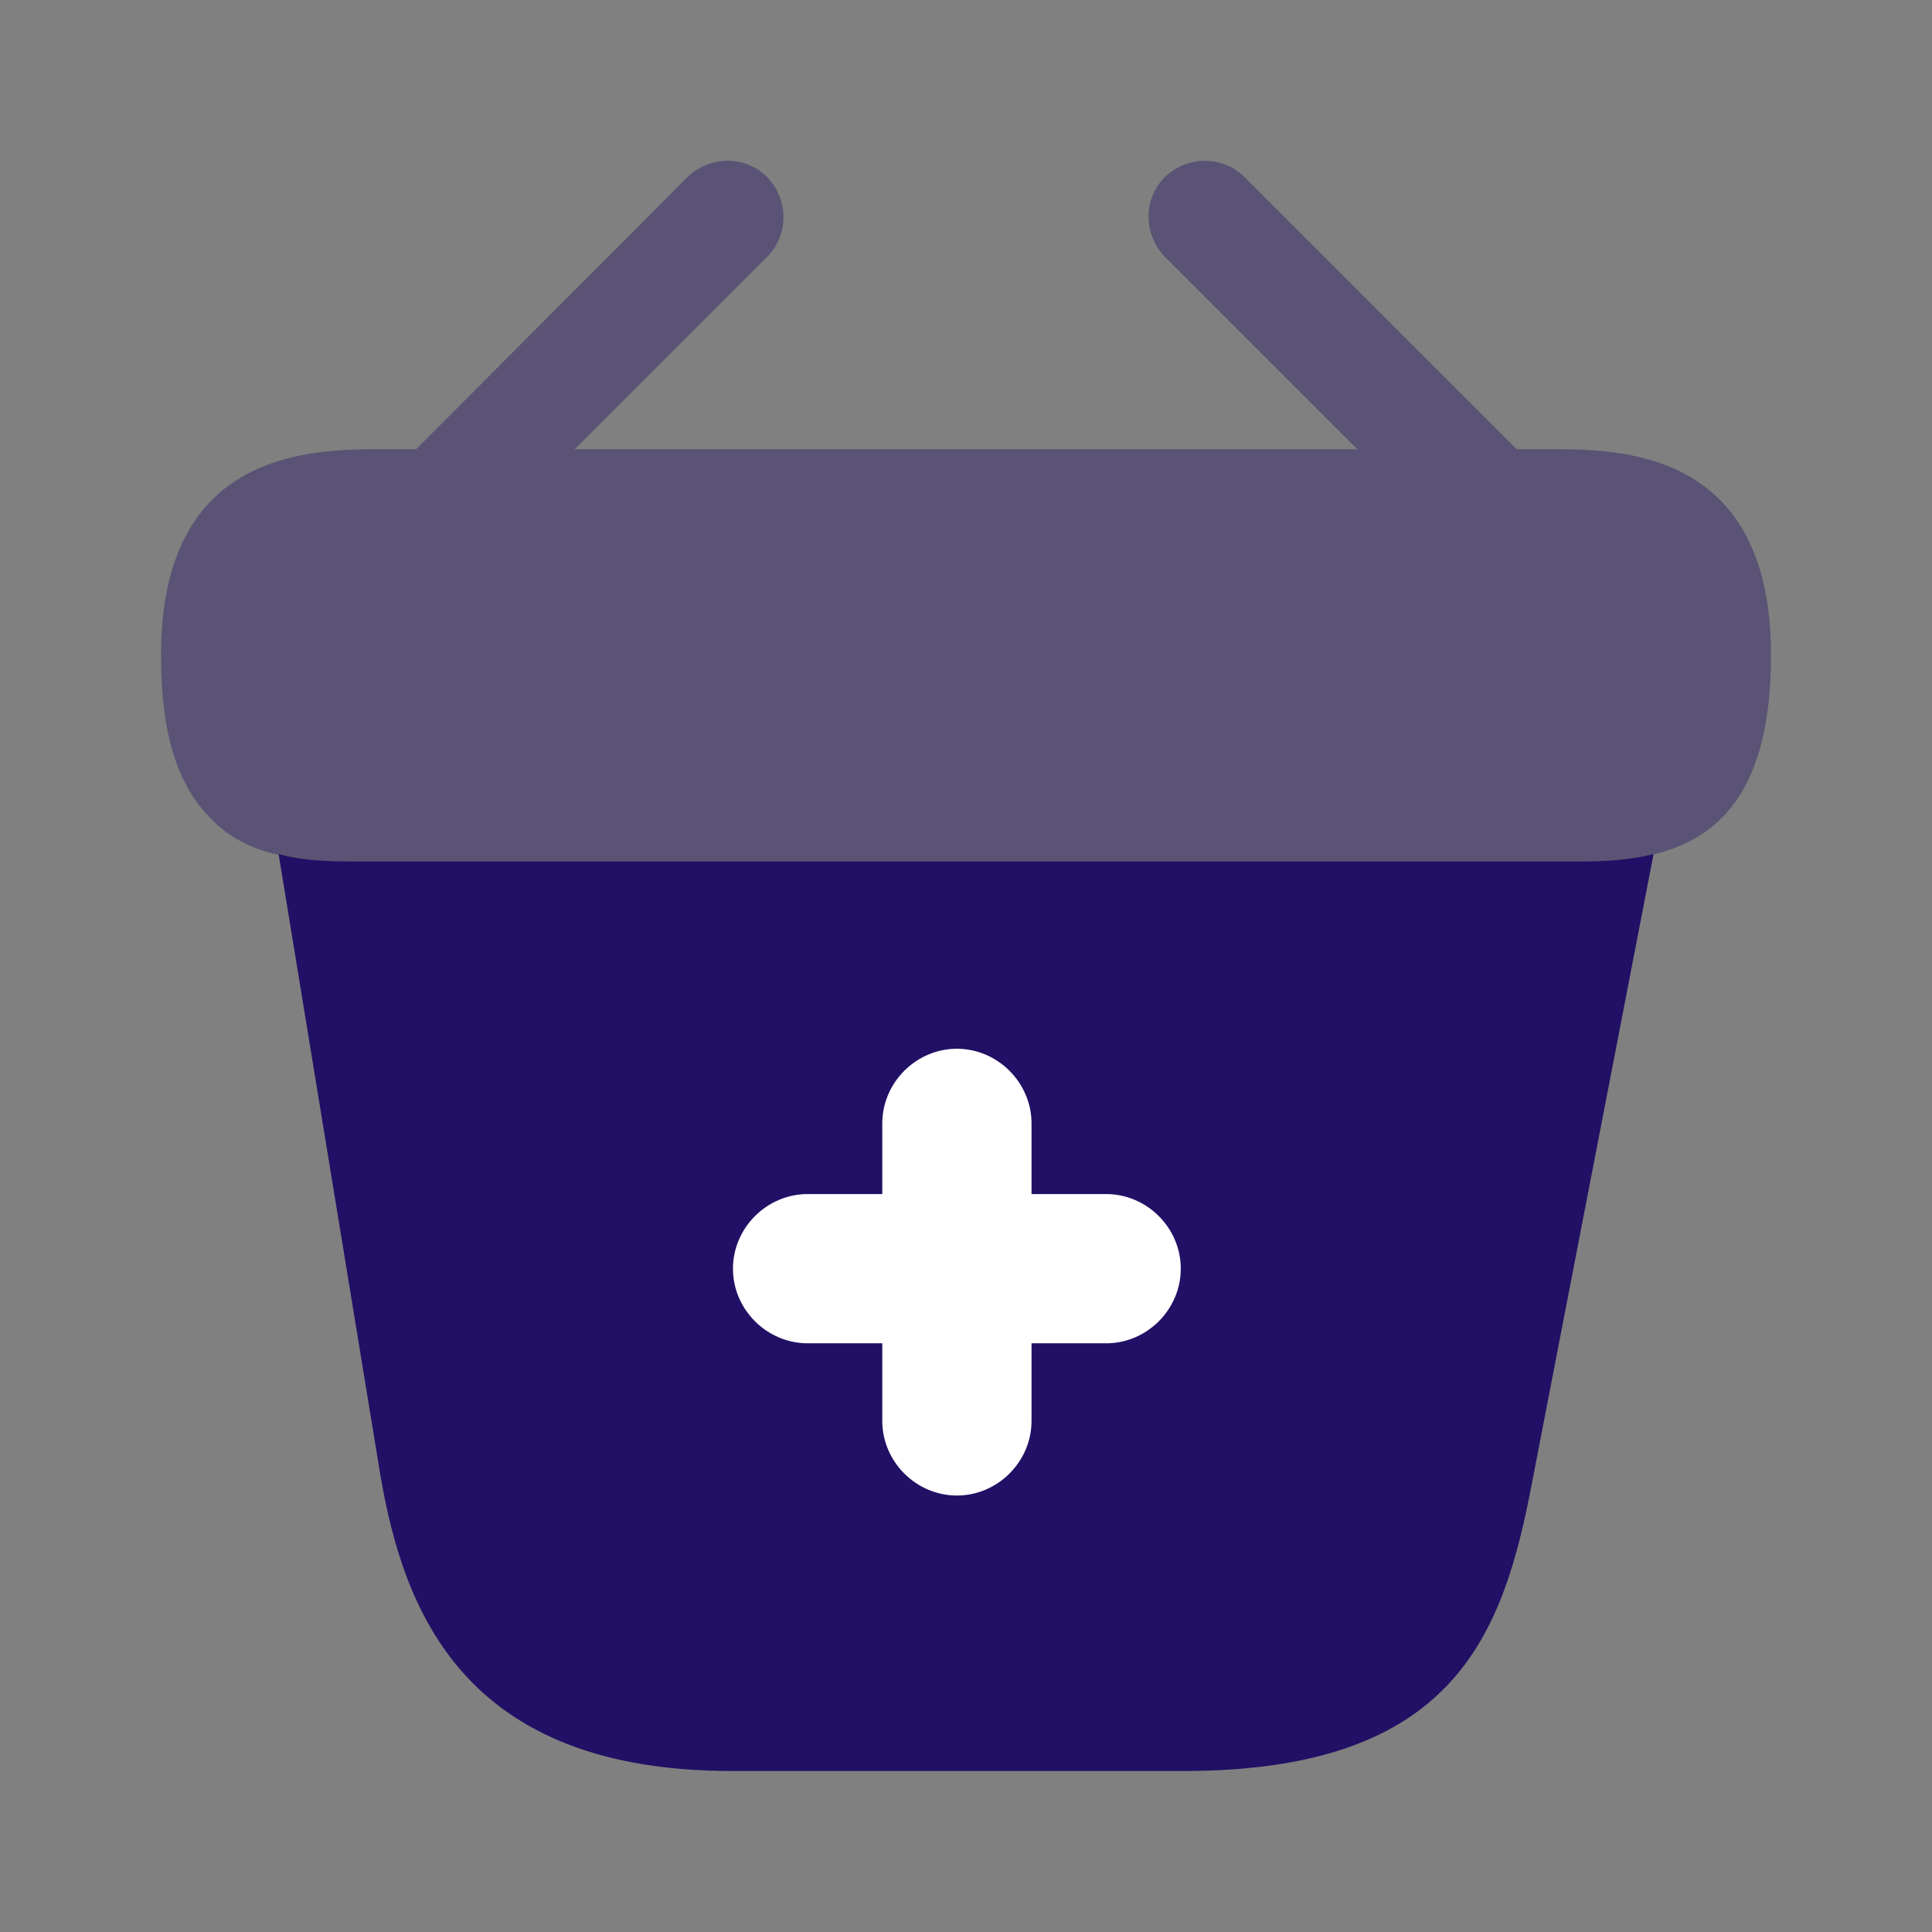
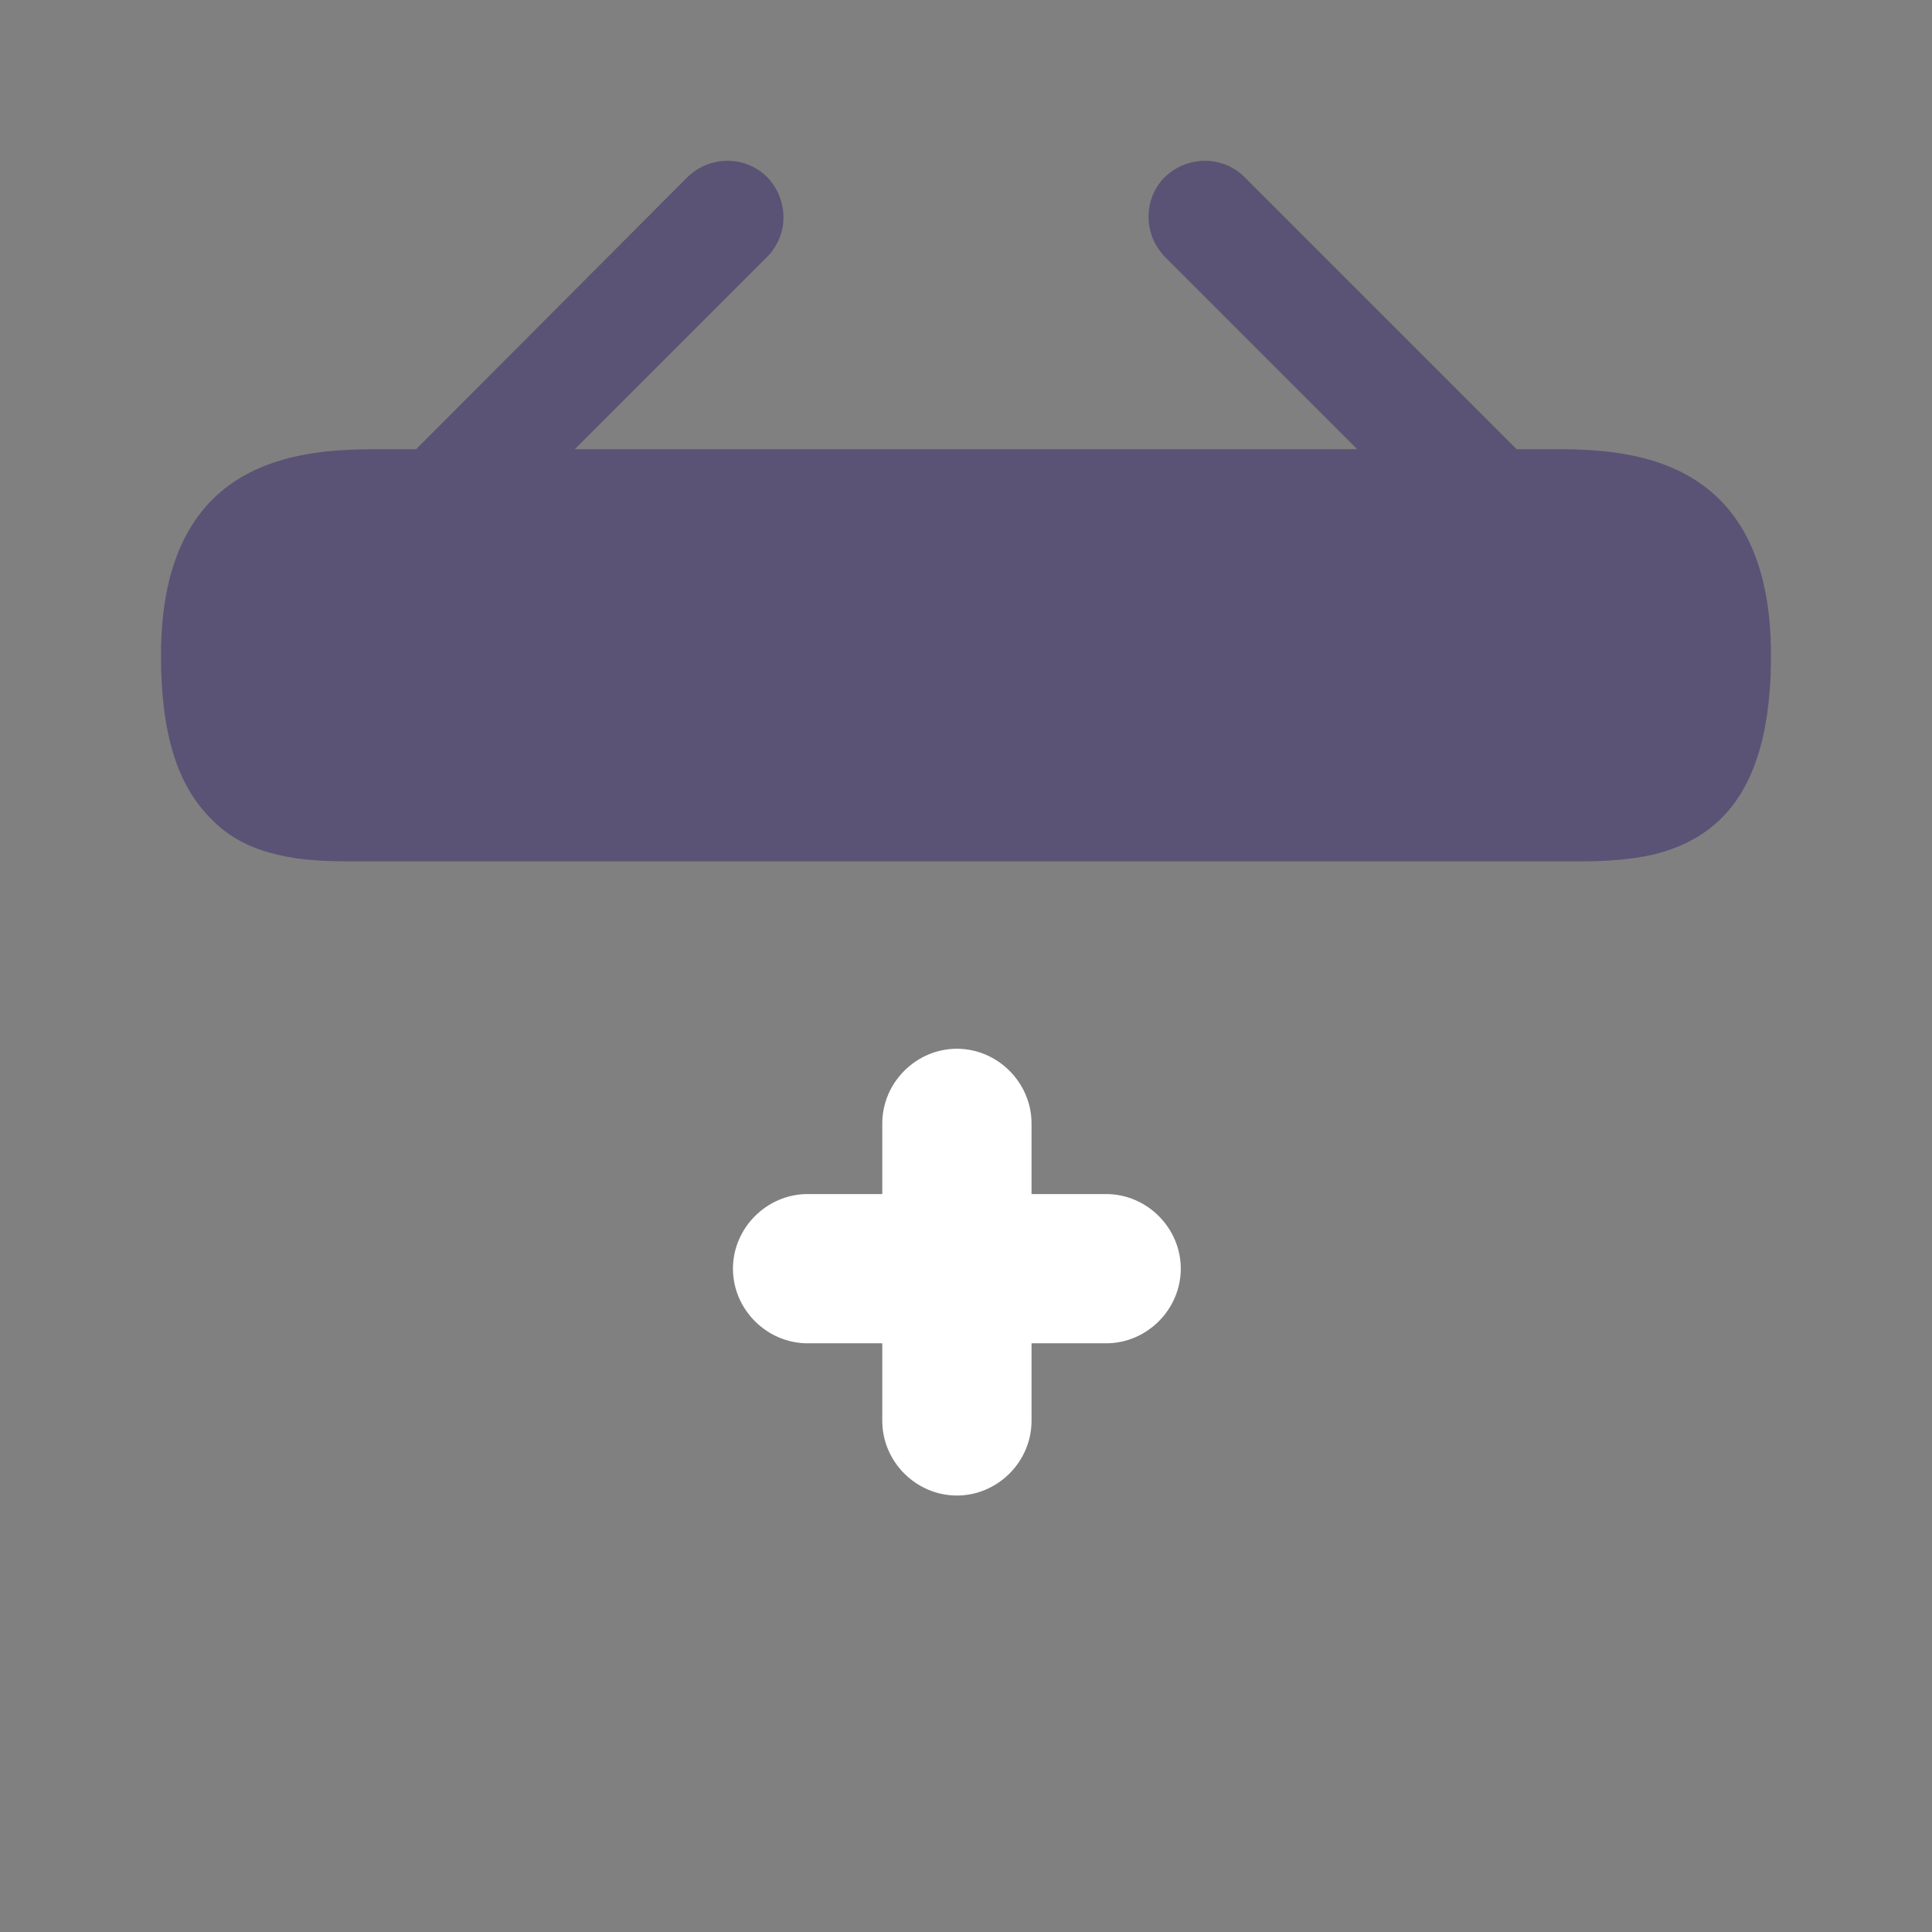
<svg xmlns="http://www.w3.org/2000/svg" width="24" height="24" viewBox="0 0 24 24" fill="none">
  <rect x="0" y="0" width="24" height="24" fill="#808080" stroke="none" />
  <path opacity="0.4" d="M19.24 5.58H18.84L15.46 2.2C15.19 1.93 14.75 1.93 14.47 2.2C14.2 2.47 14.2 2.91 14.47 3.19L16.86 5.58H7.14L9.53 3.19C9.8 2.92 9.8 2.48 9.53 2.2C9.26 1.93 8.82 1.93 8.54 2.2L5.17 5.58H4.77C3.87 5.58 2 5.58 2 8.14C2 9.11 2.2 9.75 2.62 10.17C2.86 10.42 3.15 10.55 3.46 10.62C3.75 10.69 4.06 10.7 4.36 10.7H19.64C19.95 10.7 20.24 10.68 20.52 10.62C21.36 10.42 22 9.82 22 8.14C22 5.58 20.13 5.58 19.24 5.58Z" fill="#211065" />
-   <path fill-rule="evenodd" clip-rule="evenodd" d="M4.361 10.7H19.661C19.961 10.7 20.261 10.68 20.541 10.61L19.031 18.42C18.671 20.31 18.071 22 14.701 22H9.091C5.761 22 5.011 20.02 4.721 18.3L3.461 10.61C3.751 10.69 4.071 10.7 4.361 10.7Z" fill="#211065" />
  <path fill-rule="evenodd" clip-rule="evenodd" d="M13.741 16.687H12.814V17.651C12.814 18.158 12.393 18.578 11.887 18.578C11.38 18.578 10.96 18.158 10.96 17.651V16.687H10.033C9.526 16.687 9.105 16.267 9.105 15.76C9.105 15.253 9.526 14.833 10.033 14.833H10.96V13.955C10.96 13.449 11.38 13.028 11.887 13.028C12.393 13.028 12.814 13.449 12.814 13.955V14.833H13.741C14.248 14.833 14.668 15.253 14.668 15.76C14.668 16.267 14.248 16.687 13.741 16.687Z" fill="white" />
</svg>